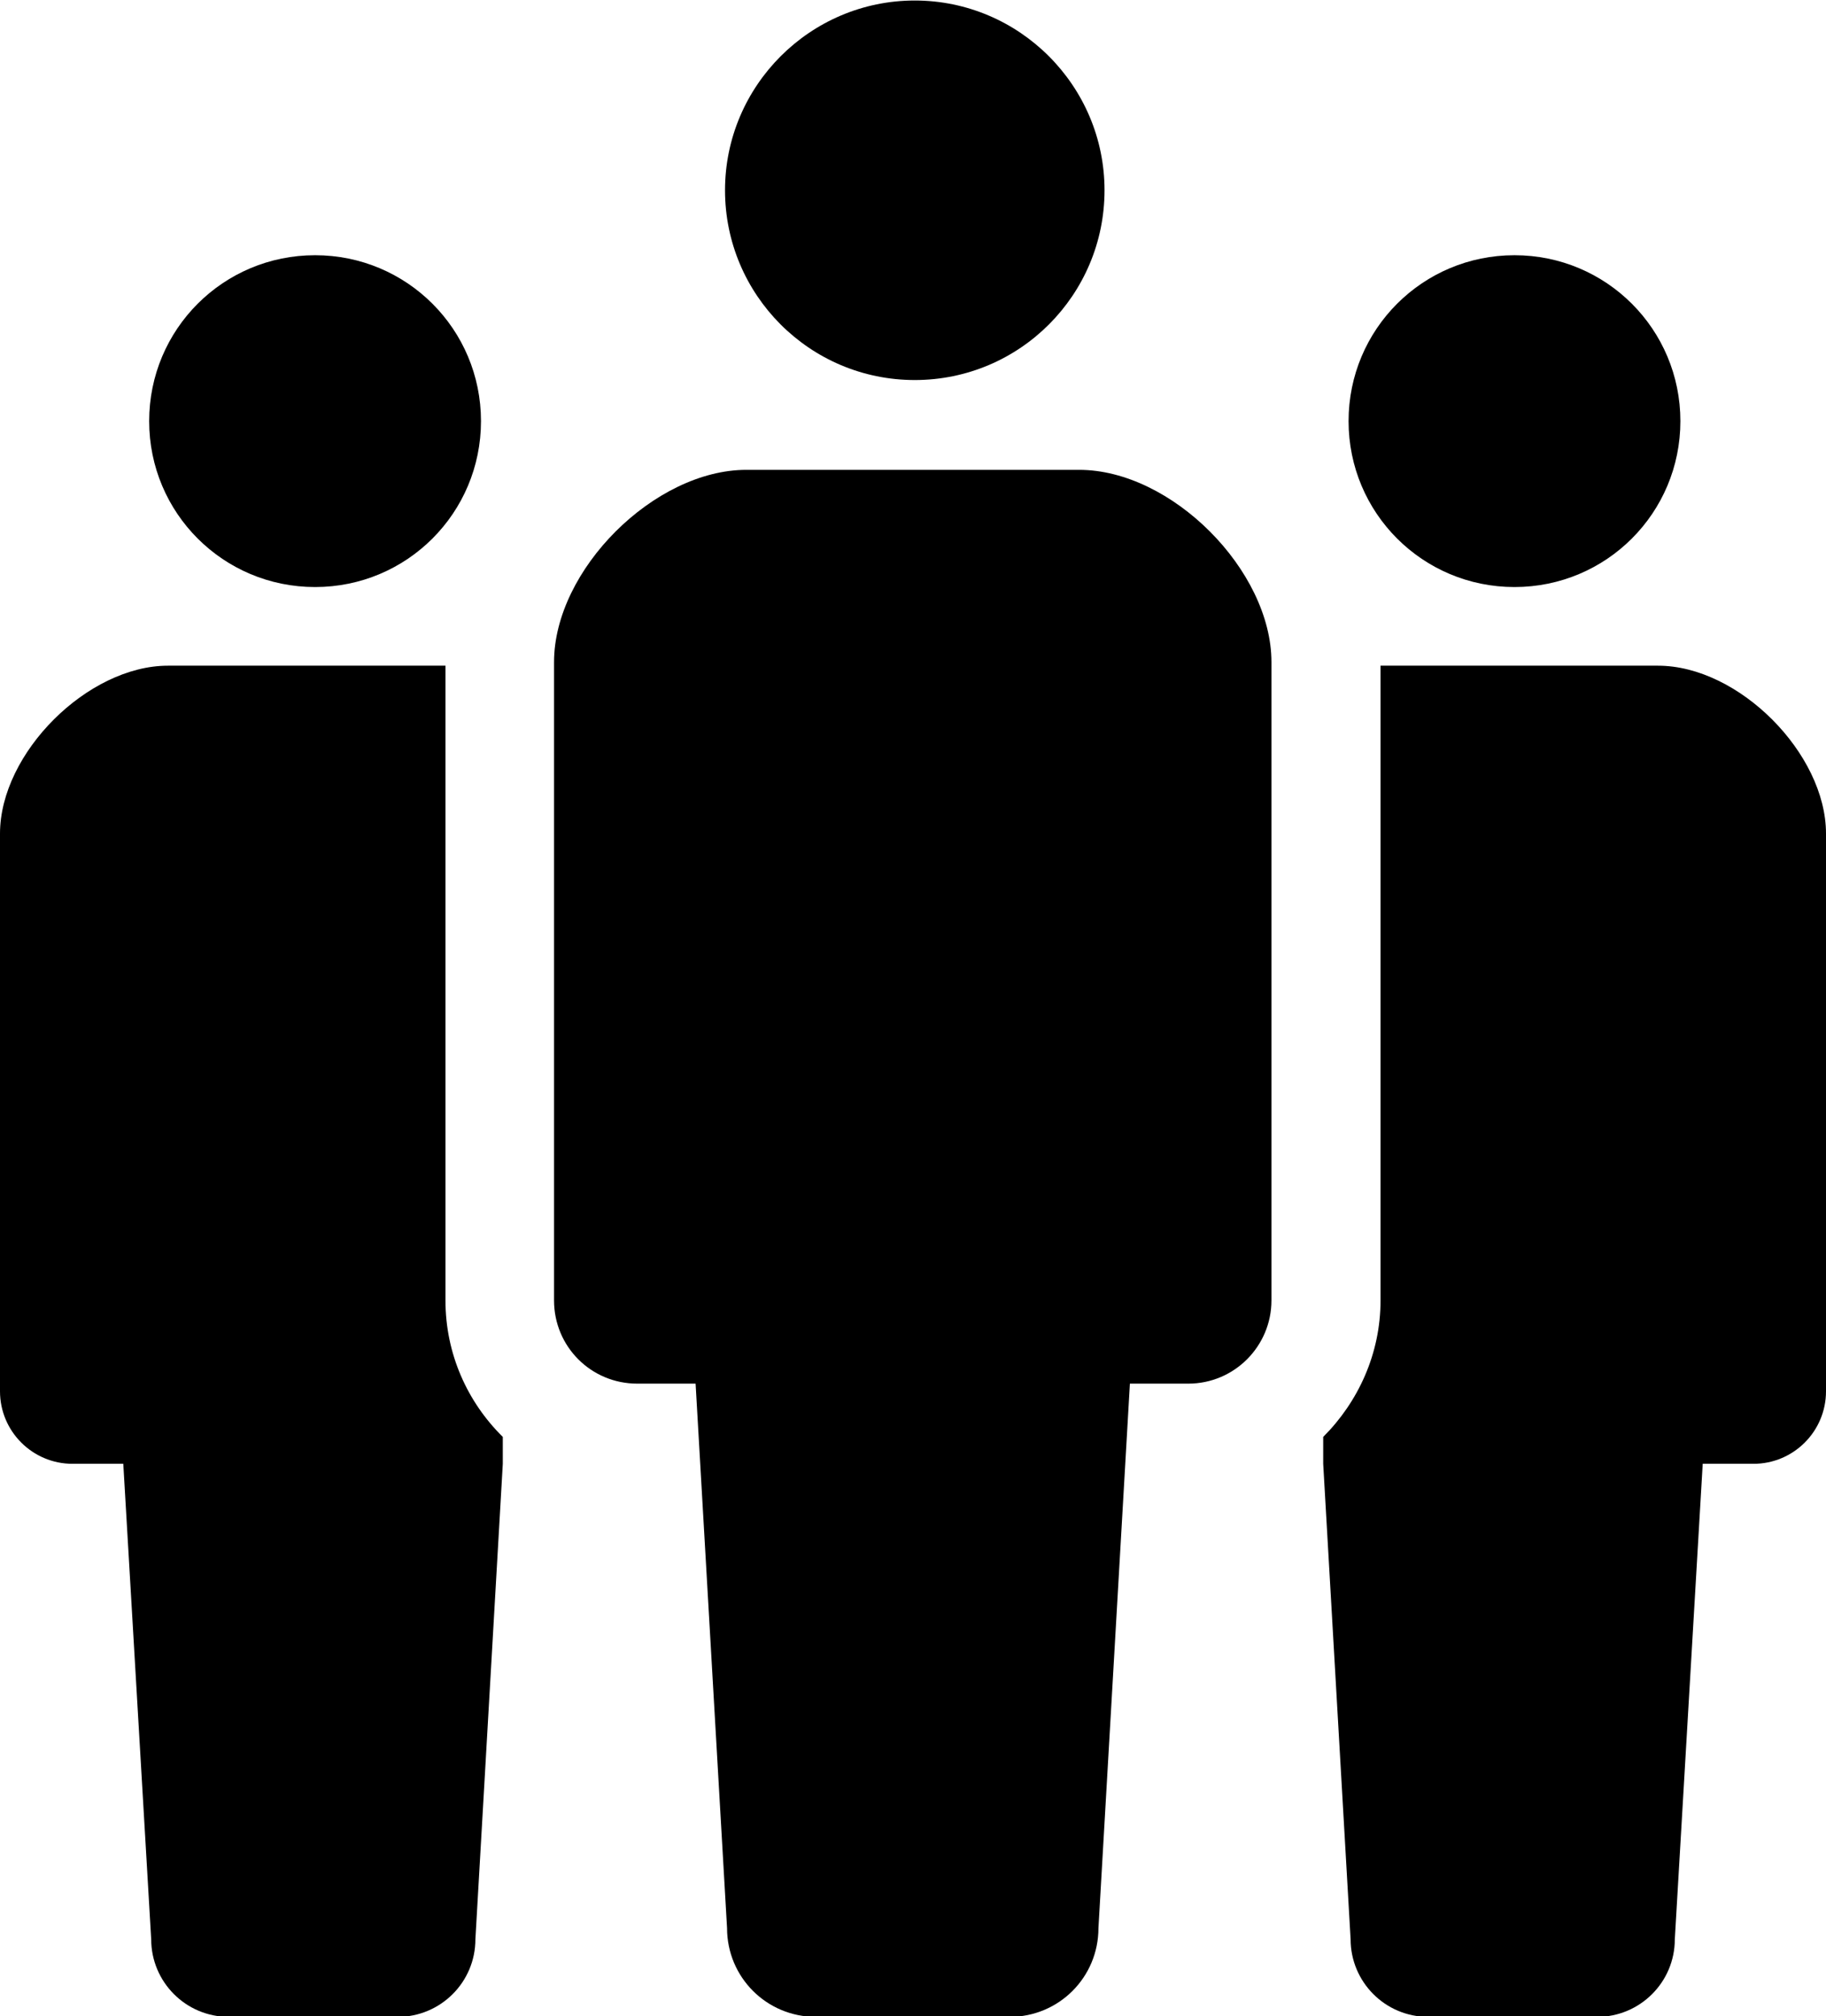
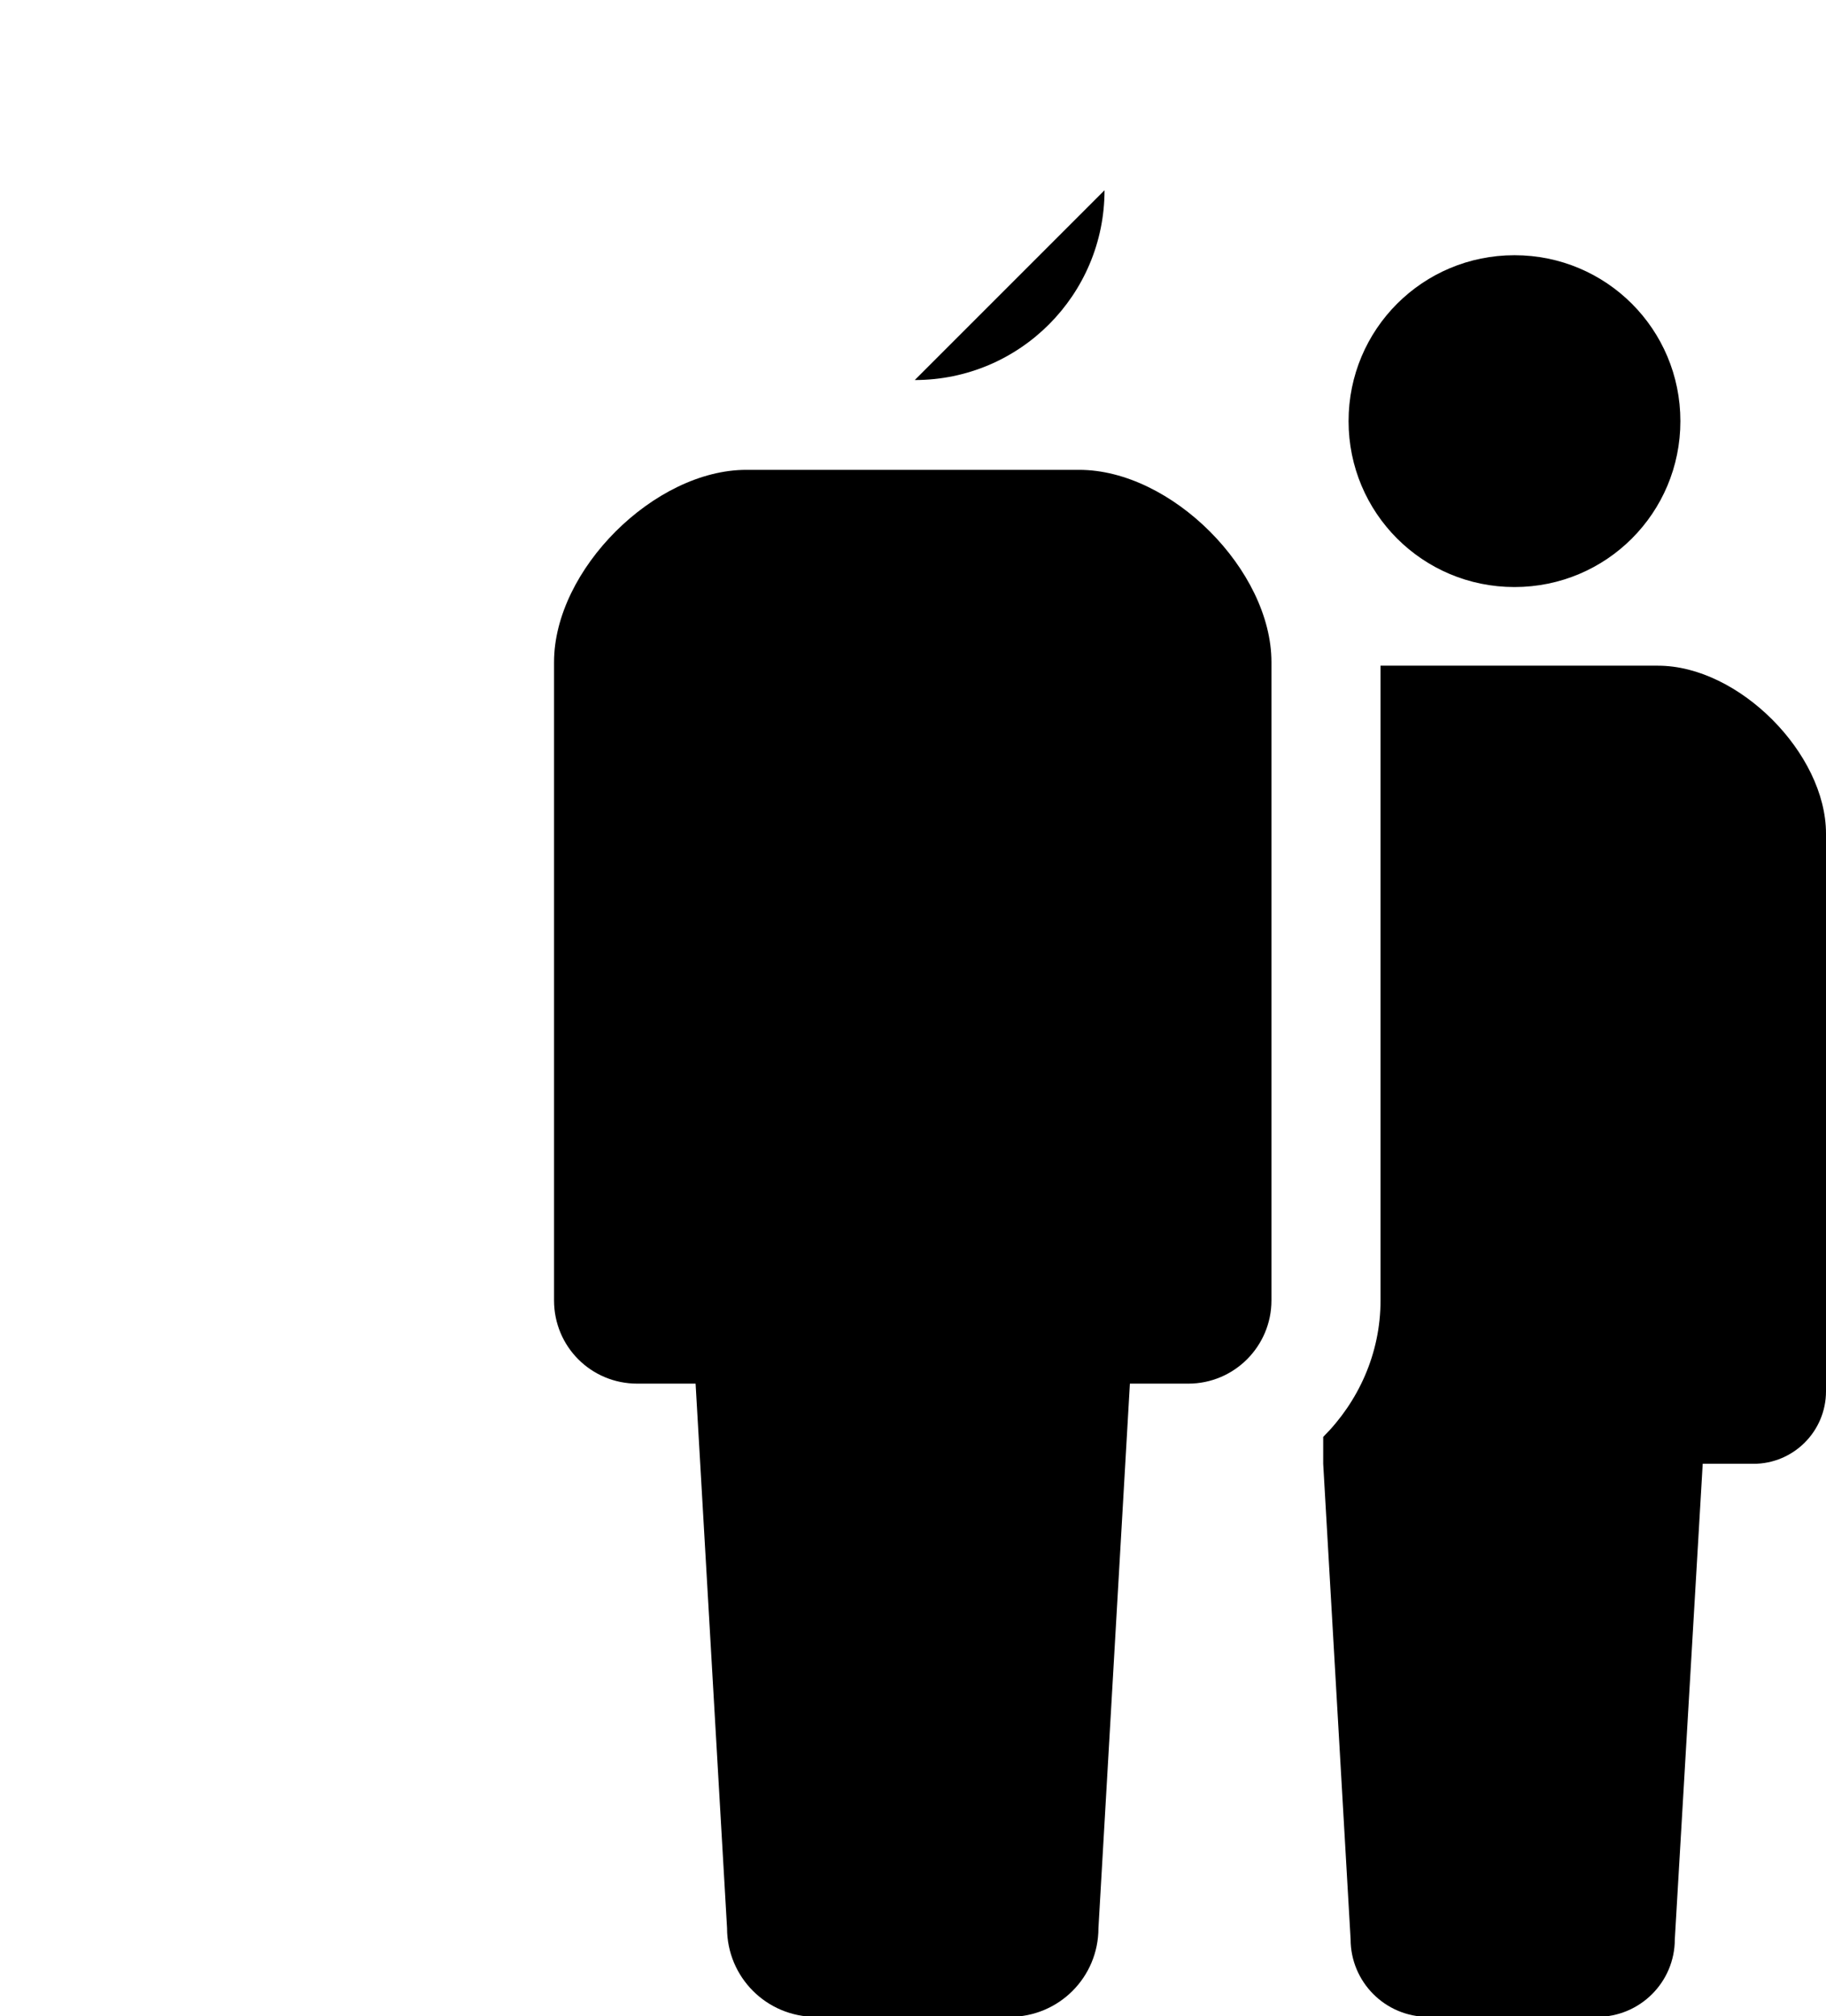
<svg xmlns="http://www.w3.org/2000/svg" id="_レイヤー_2" data-name="レイヤー 2" viewBox="0 0 35.99 39.74">
  <defs>
    <style>
      .cls-1 {
        stroke-width: 0px;
      }
    </style>
  </defs>
  <g id="_レイヤー_1-2" data-name="レイヤー 1">
    <g>
-       <path class="cls-1" d="m18.03,7.49c2.07,0,3.74-1.68,3.74-3.74s-1.68-3.74-3.74-3.74-3.74,1.68-3.74,3.74,1.67,3.74,3.74,3.74Z" />
+       <path class="cls-1" d="m18.03,7.49c2.07,0,3.74-1.68,3.74-3.74Z" />
      <path class="cls-1" d="m21.27,9.26h-6.56c-1.81,0-3.79,1.97-3.79,3.79v12.58c0,.91.73,1.64,1.64,1.64h1.15l.62,10.73c0,.97.78,1.75,1.75,1.75h3.82c.97,0,1.75-.78,1.75-1.75l.62-10.73h1.15c.91,0,1.64-.74,1.64-1.64v-12.58c0-1.81-1.97-3.79-3.79-3.79Z" />
-       <path class="cls-1" d="m6.21,11.57c1.81,0,3.27-1.46,3.27-3.27s-1.46-3.27-3.27-3.27-3.27,1.46-3.27,3.27,1.46,3.27,3.27,3.27Z" />
      <path class="cls-1" d="m29.85,11.57c1.81,0,3.27-1.46,3.27-3.27s-1.46-3.27-3.27-3.27-3.27,1.46-3.27,3.27,1.46,3.27,3.27,3.27Z" />
-       <path class="cls-1" d="m8.78,13.12H3.31c-1.58,0-3.31,1.72-3.31,3.31v10.99c0,.79.64,1.43,1.43,1.43h1l.55,9.37c0,.84.68,1.53,1.53,1.53h3.33c.84,0,1.53-.68,1.53-1.53l.54-9.37v-.53c-.7-.69-1.13-1.64-1.13-2.69v-12.51Z" />
      <path class="cls-1" d="m32.68,13.12h-5.47v12.51c0,1.05-.44,2-1.13,2.69v.53l.54,9.37c0,.84.68,1.53,1.53,1.53h3.33c.84,0,1.53-.68,1.53-1.53l.55-9.37h1c.79,0,1.43-.64,1.43-1.43v-10.99c0-1.58-1.72-3.31-3.31-3.31Z" />
    </g>
  </g>
</svg>